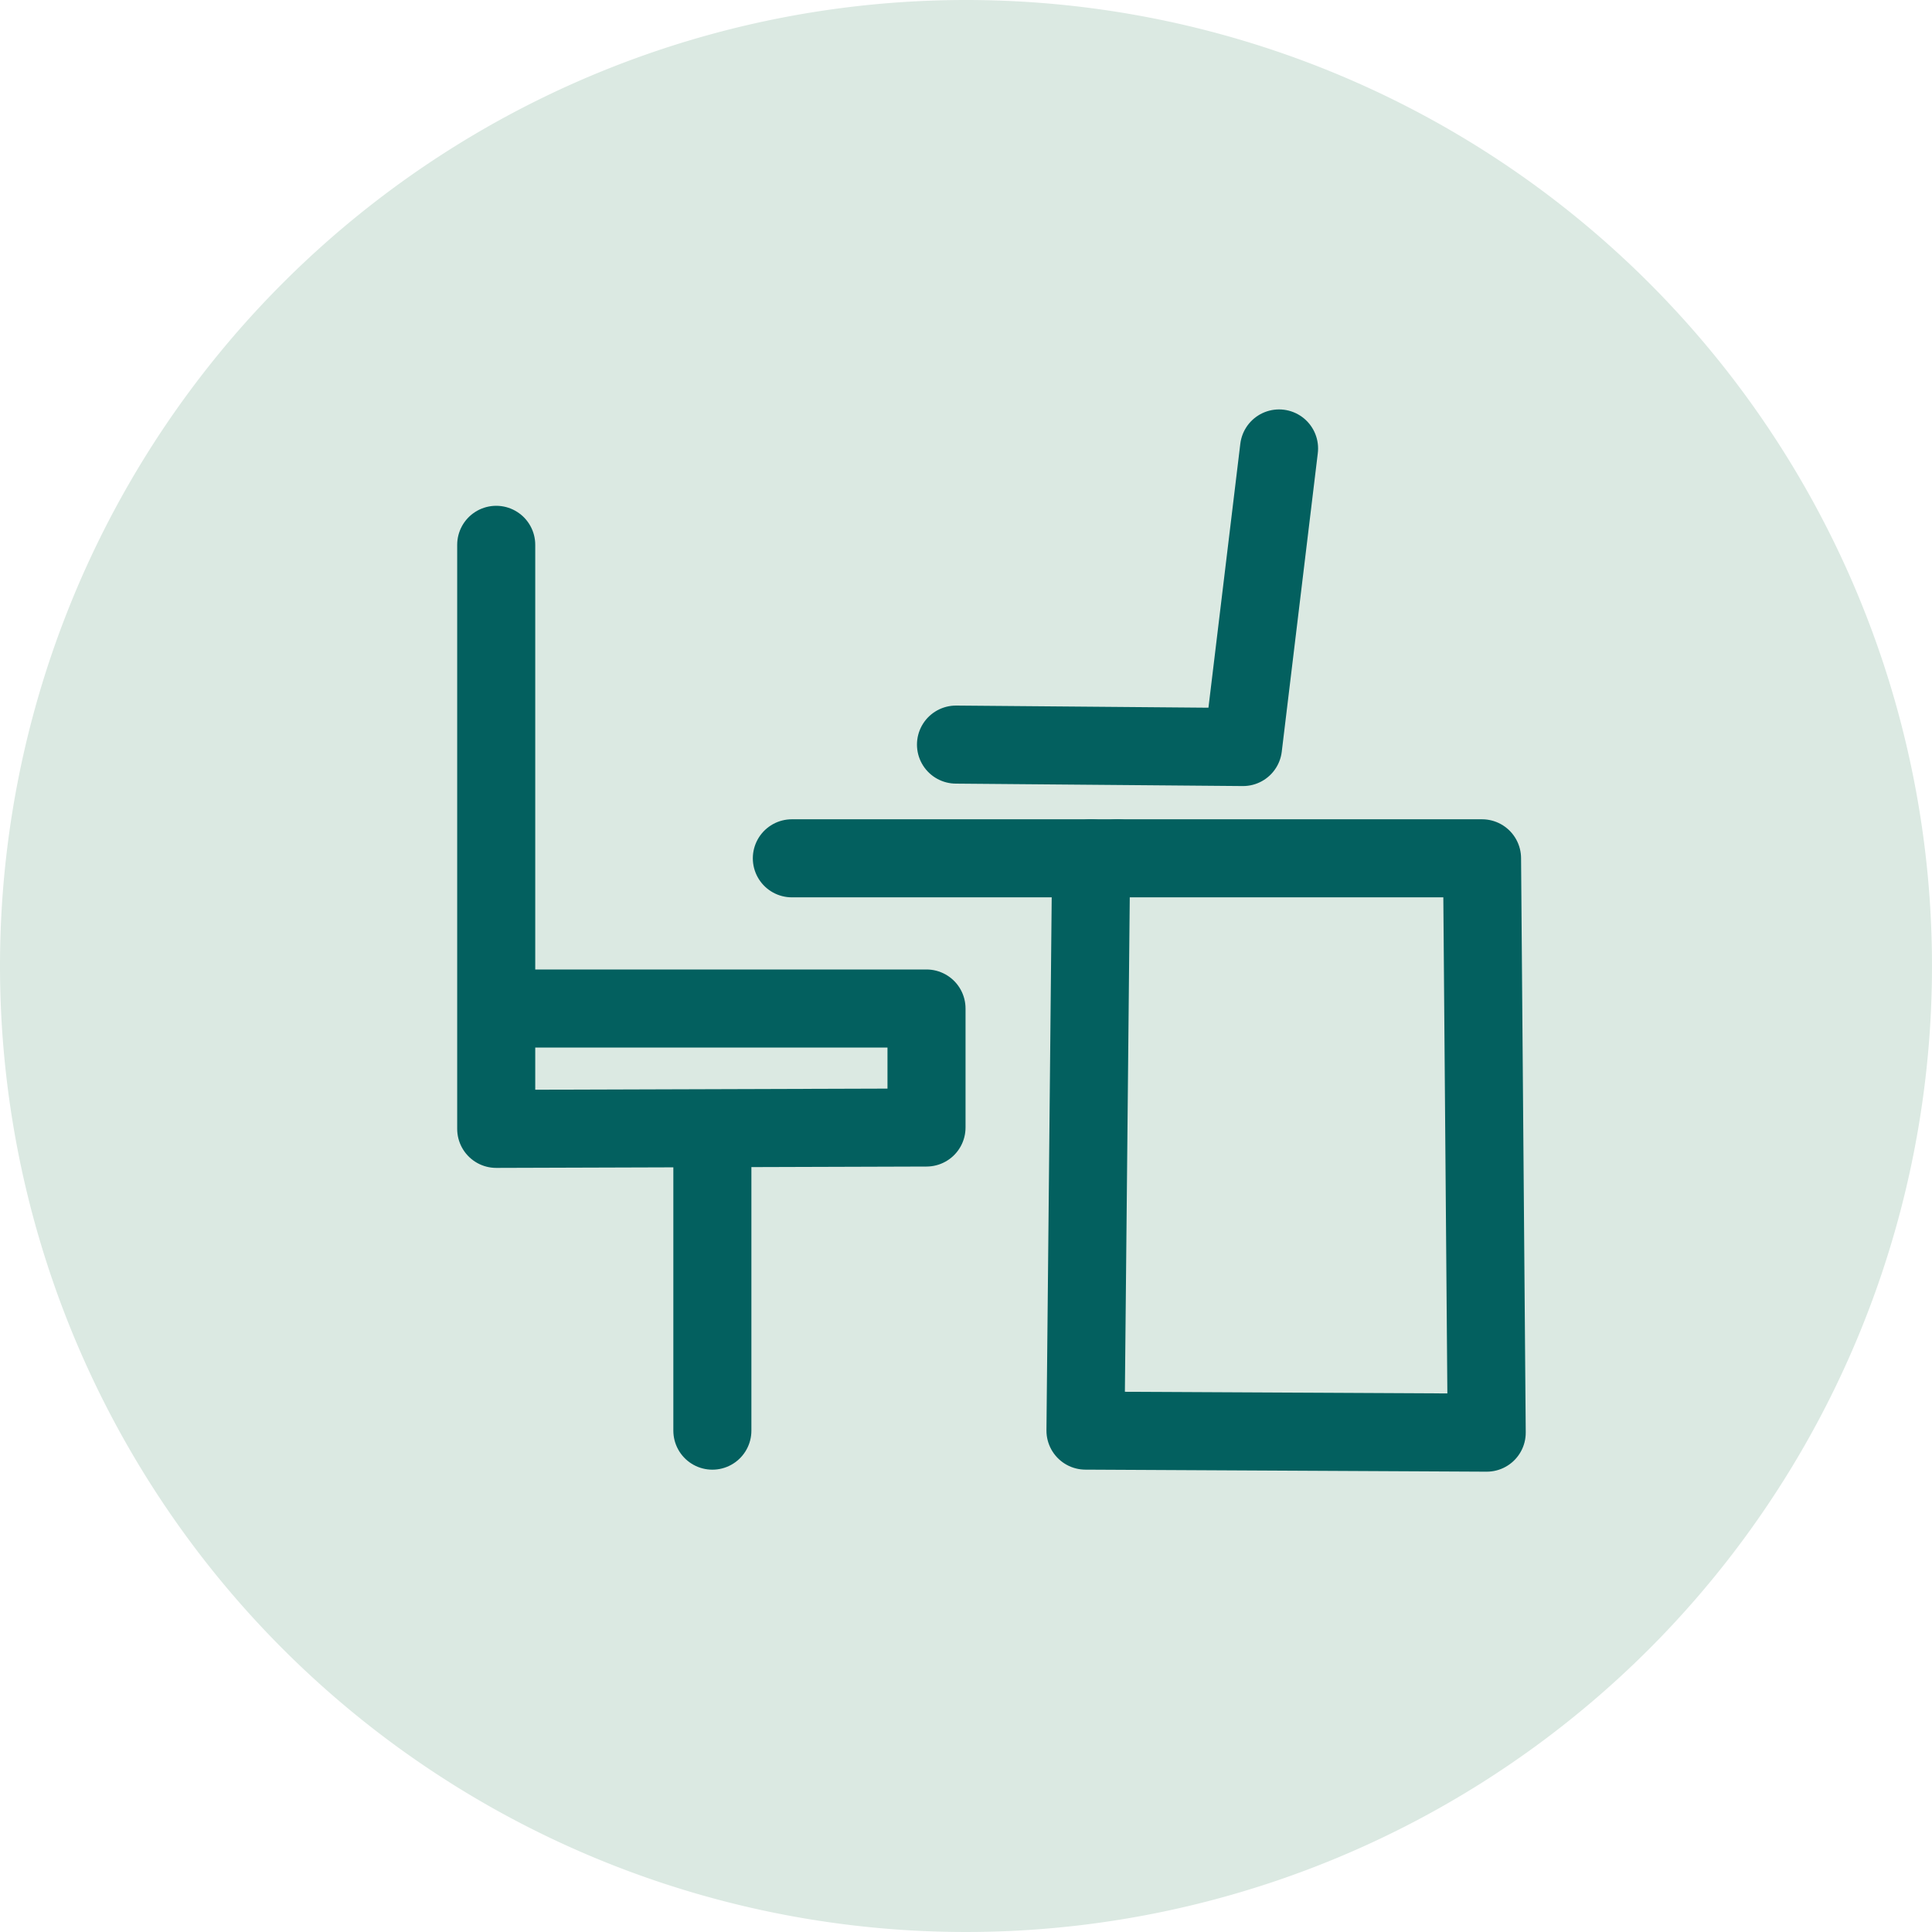
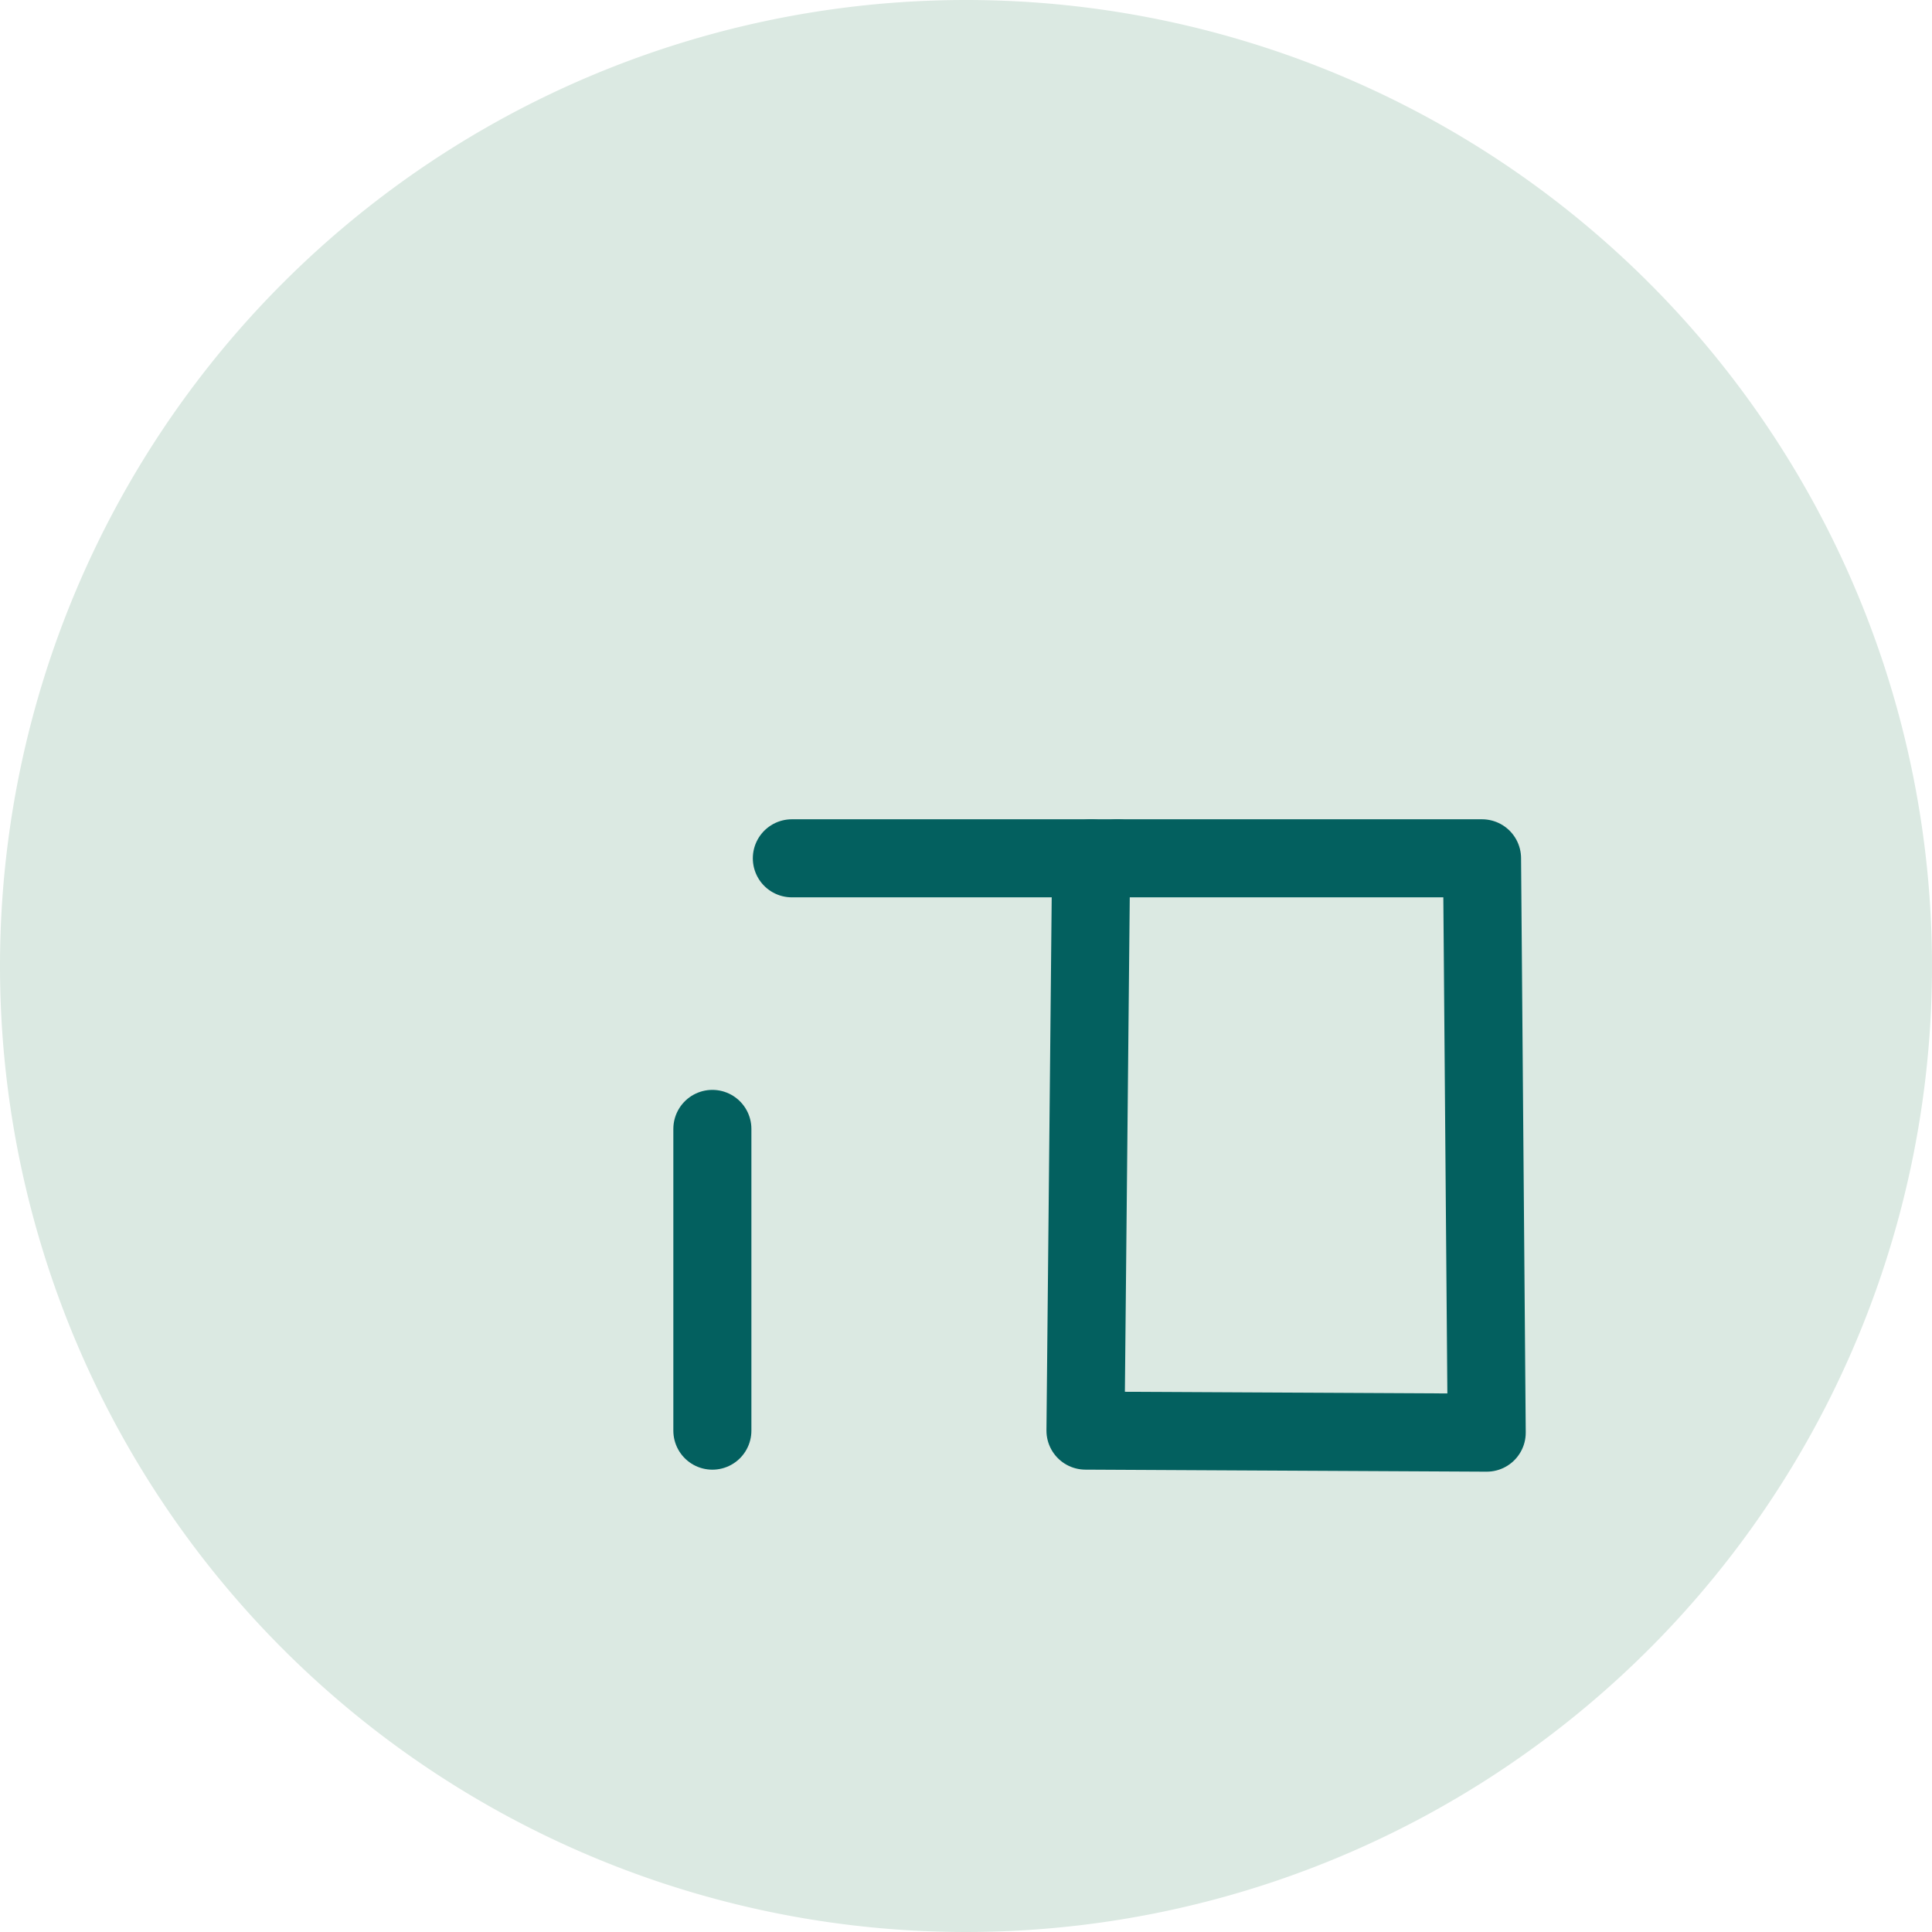
<svg xmlns="http://www.w3.org/2000/svg" id="Environment_Icon" data-name="Environment Icon" width="50" height="50" viewBox="0 0 50 50">
  <defs>
    <clipPath id="clip-path">
      <rect id="Rectangle_2208" data-name="Rectangle 2208" width="50" height="50" fill="none" />
    </clipPath>
  </defs>
  <g id="Group_14022" data-name="Group 14022" clip-path="url(#clip-path)">
    <path id="Path_51407" data-name="Path 51407" d="M25,0A25,25,0,1,1,0,25,25,25,0,0,1,25,0" fill="#dbe9e2" />
    <path id="Path_51408" data-name="Path 51408" d="M28.922,22.213h9.433l.121,14.864-10.384-.053.146-14.811" fill="none" stroke="#03605f" stroke-linecap="round" stroke-linejoin="round" stroke-width="2.02" />
    <line id="Line_2792" data-name="Line 2792" x2="8.429" transform="translate(20.493 22.213)" fill="none" stroke="#03605f" stroke-linecap="round" stroke-linejoin="round" stroke-width="2.02" />
    <line id="Line_2793" data-name="Line 2793" y1="7.809" transform="translate(18.436 29.216)" fill="none" stroke="#03605f" stroke-linecap="round" stroke-linejoin="round" stroke-width="2.02" />
-     <path id="Path_51409" data-name="Path 51409" d="M24.741,19.27l7.428.063.933-7.727" fill="none" stroke="#03605f" stroke-linecap="round" stroke-linejoin="round" stroke-width="2.02" />
-     <path id="Path_51410" data-name="Path 51410" d="M12.929,26.1H23.978V29.18l-11.136.035V14.1" fill="none" stroke="#03605f" stroke-linecap="round" stroke-linejoin="round" stroke-width="2.02" />
  </g>
</svg>